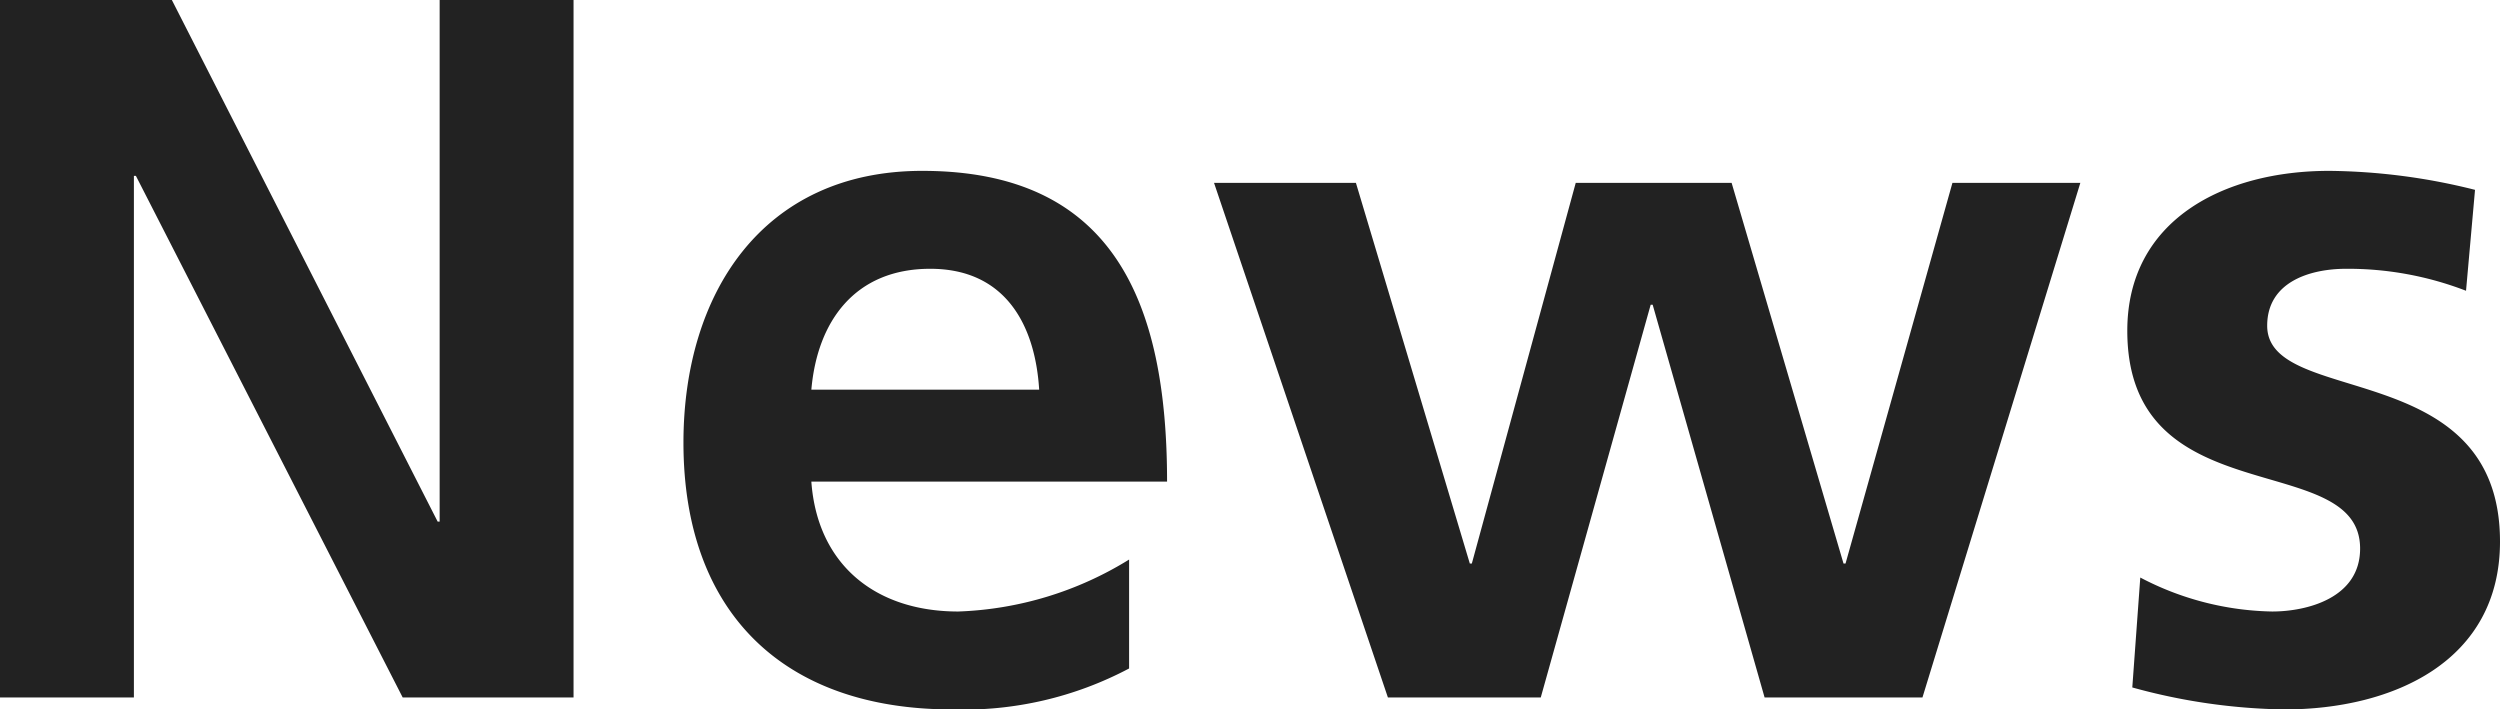
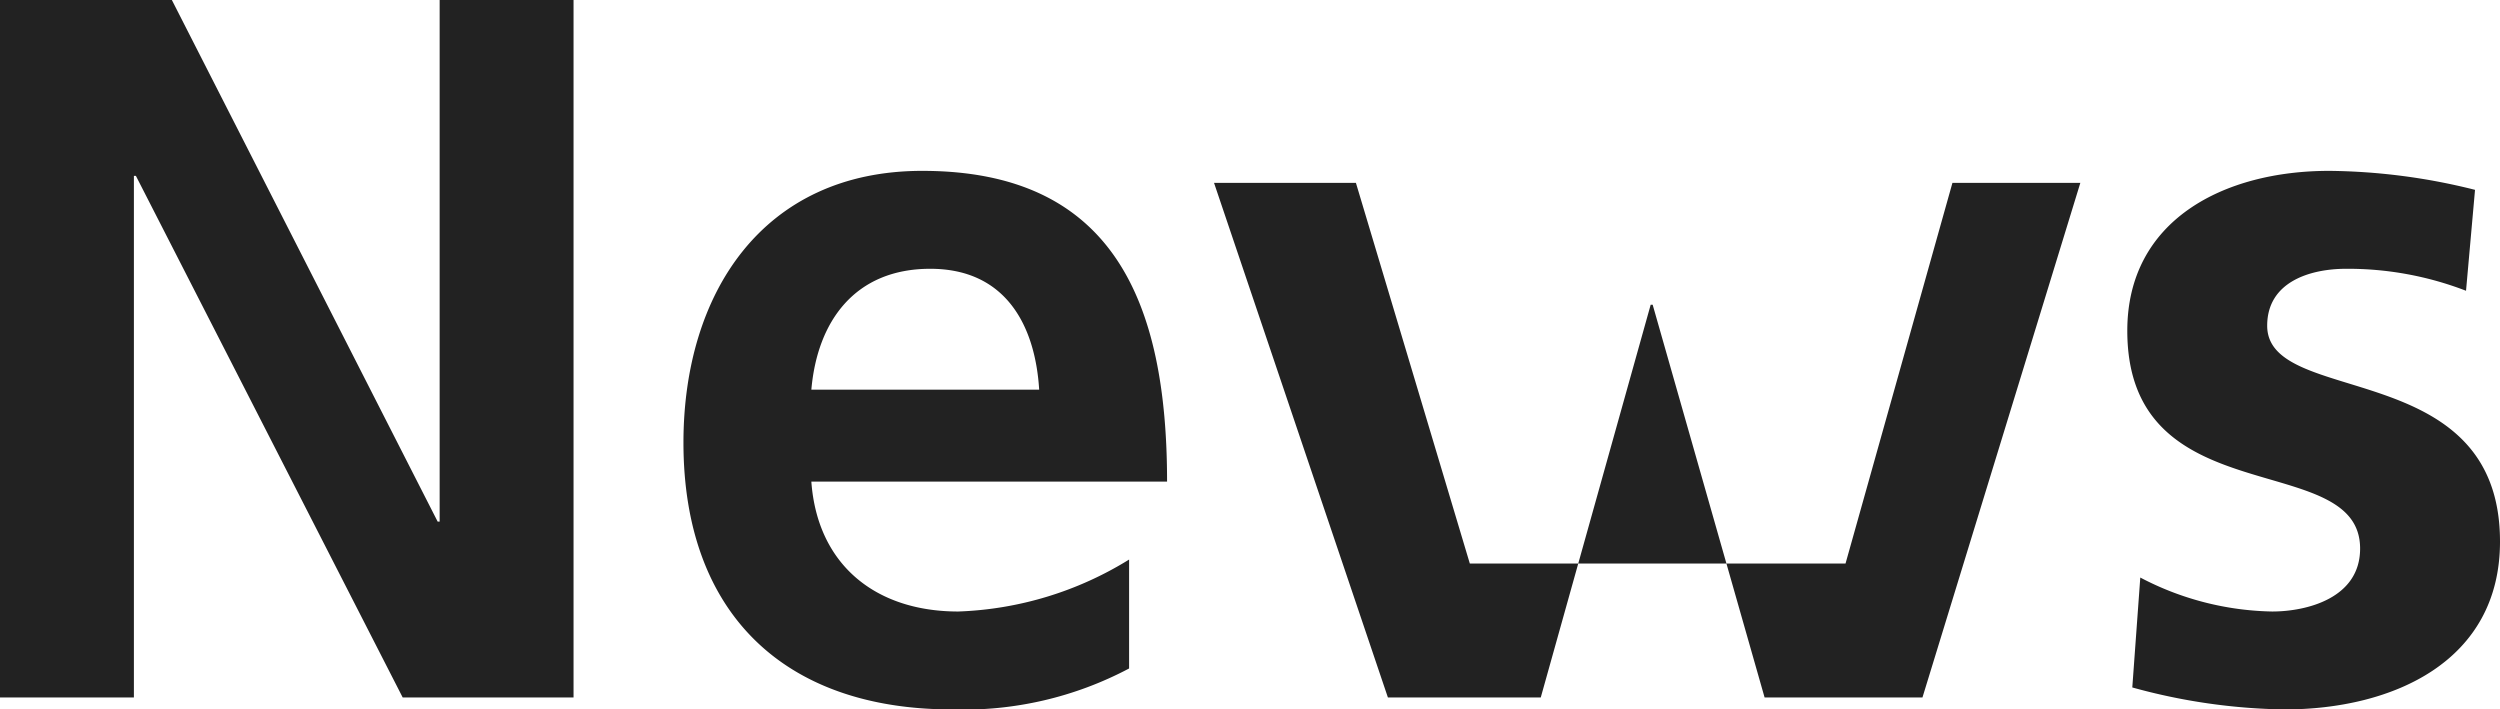
<svg xmlns="http://www.w3.org/2000/svg" width="125.1" height="35.5" viewBox="0 0 125.1 35.5">
-   <path id="パス_1315" data-name="パス 1315" d="M3.7,0h6.7V-26.1h.1L23.85,0H32.4V-34.9H25.7V-8.8h-.1L12.3-34.9H3.7ZM44.3-15.4c.3-3.45,2.2-6.05,5.95-6.05s5.25,2.8,5.45,6.05ZM60.2-6.9a17.371,17.371,0,0,1-8.55,2.6c-4.15,0-7.05-2.35-7.35-6.5H62.1c0-9-2.7-15.55-12.25-15.55-8,0-11.95,6.15-11.95,13.6C37.9-4.3,42.85.6,51.35.6A17.688,17.688,0,0,0,60.2-1.45ZM73.15,0H80.8l5.5-19.65h.1L92,0h7.9l7.9-25.75h-6.4L96.05-6.7h-.1l-5.6-19.05h-7.8L77.35-6.7h-.1l-5.7-19.05h-7.1Zm54.4-25.4a30.852,30.852,0,0,0-7.3-.95c-5.25,0-10.1,2.45-10.1,8,0,9.3,11.65,5.85,11.65,10.9,0,2.5-2.7,3.15-4.4,3.15A14.714,14.714,0,0,1,110.8-6l-.4,5.5A30.014,30.014,0,0,0,118,.6c5.45,0,10.8-2.4,10.8-8.4,0-9.3-11.65-6.7-11.65-10.8,0-2.2,2.15-2.85,3.95-2.85a16.431,16.431,0,0,1,6,1.1Z" transform="translate(-3.7 34.9)" fill="#222" />
+   <path id="パス_1315" data-name="パス 1315" d="M3.7,0h6.7V-26.1h.1L23.85,0H32.4V-34.9H25.7V-8.8h-.1L12.3-34.9H3.7ZM44.3-15.4c.3-3.45,2.2-6.05,5.95-6.05s5.25,2.8,5.45,6.05ZM60.2-6.9a17.371,17.371,0,0,1-8.55,2.6c-4.15,0-7.05-2.35-7.35-6.5H62.1c0-9-2.7-15.55-12.25-15.55-8,0-11.95,6.15-11.95,13.6C37.9-4.3,42.85.6,51.35.6A17.688,17.688,0,0,0,60.2-1.45ZM73.15,0H80.8l5.5-19.65h.1L92,0h7.9l7.9-25.75h-6.4L96.05-6.7h-.1h-7.8L77.35-6.7h-.1l-5.7-19.05h-7.1Zm54.4-25.4a30.852,30.852,0,0,0-7.3-.95c-5.25,0-10.1,2.45-10.1,8,0,9.3,11.65,5.85,11.65,10.9,0,2.5-2.7,3.15-4.4,3.15A14.714,14.714,0,0,1,110.8-6l-.4,5.5A30.014,30.014,0,0,0,118,.6c5.45,0,10.8-2.4,10.8-8.4,0-9.3-11.65-6.7-11.65-10.8,0-2.2,2.15-2.85,3.95-2.85a16.431,16.431,0,0,1,6,1.1Z" transform="translate(-3.7 34.9)" fill="#222" />
</svg>